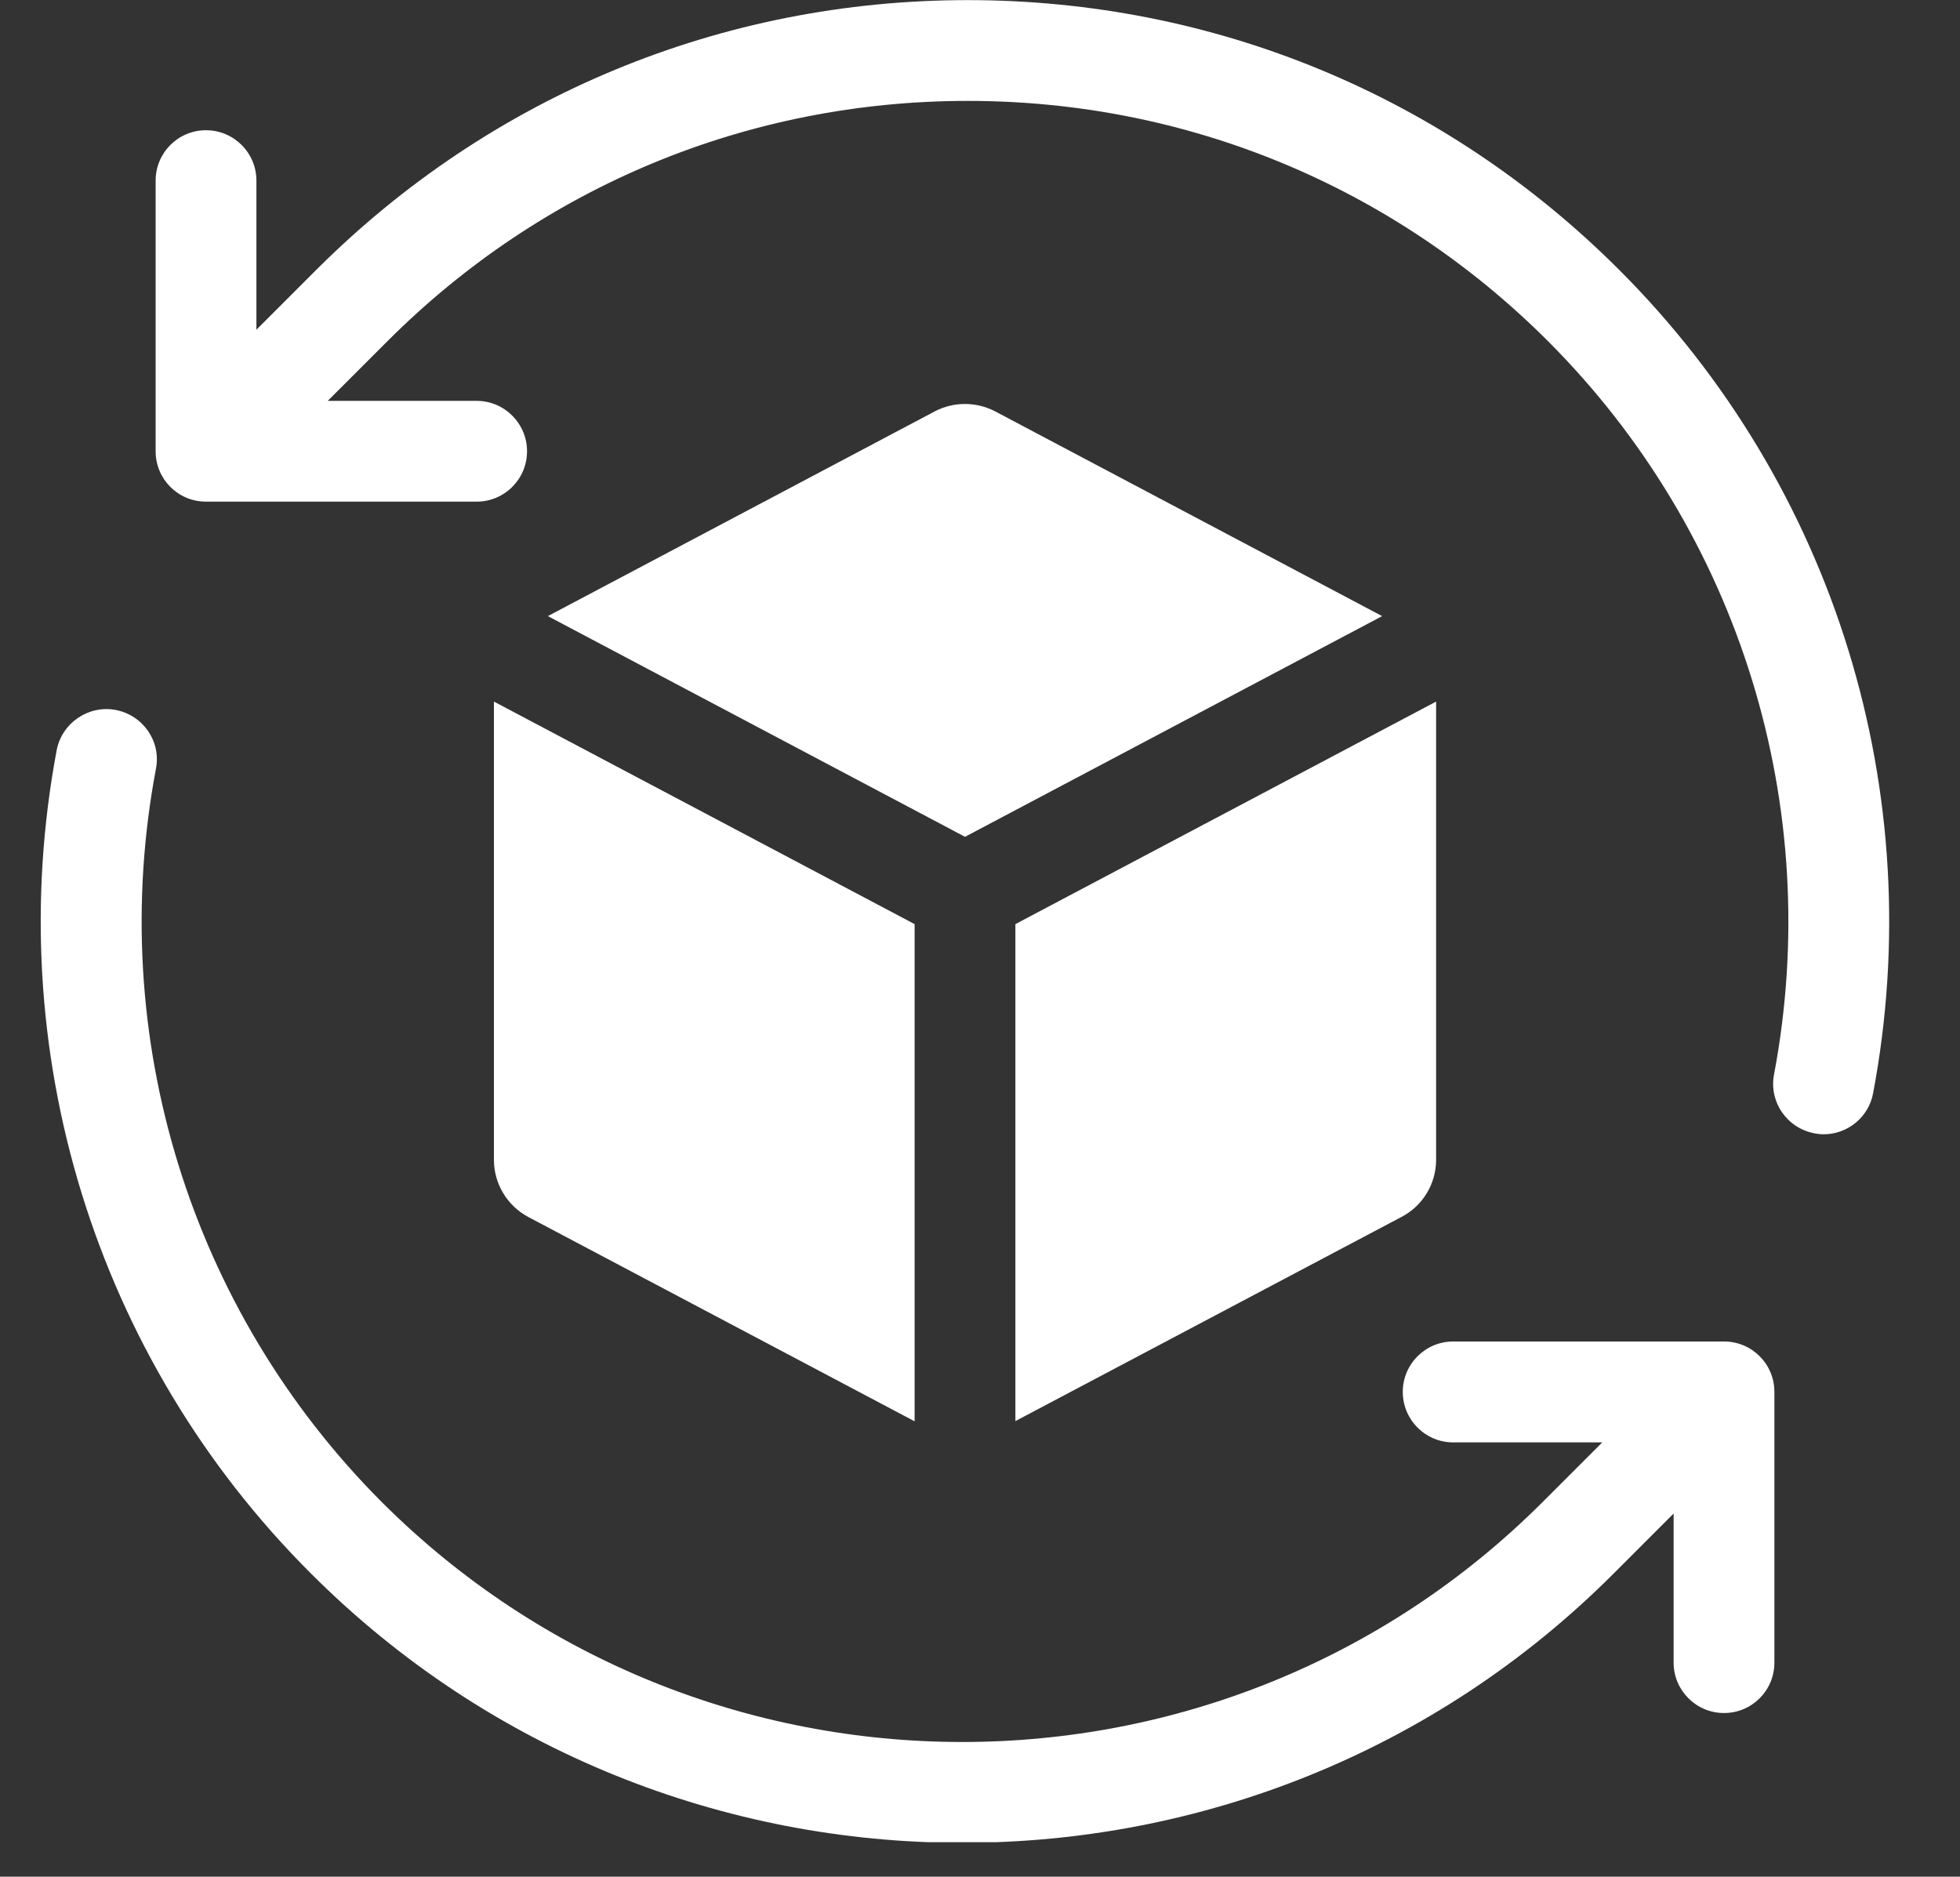
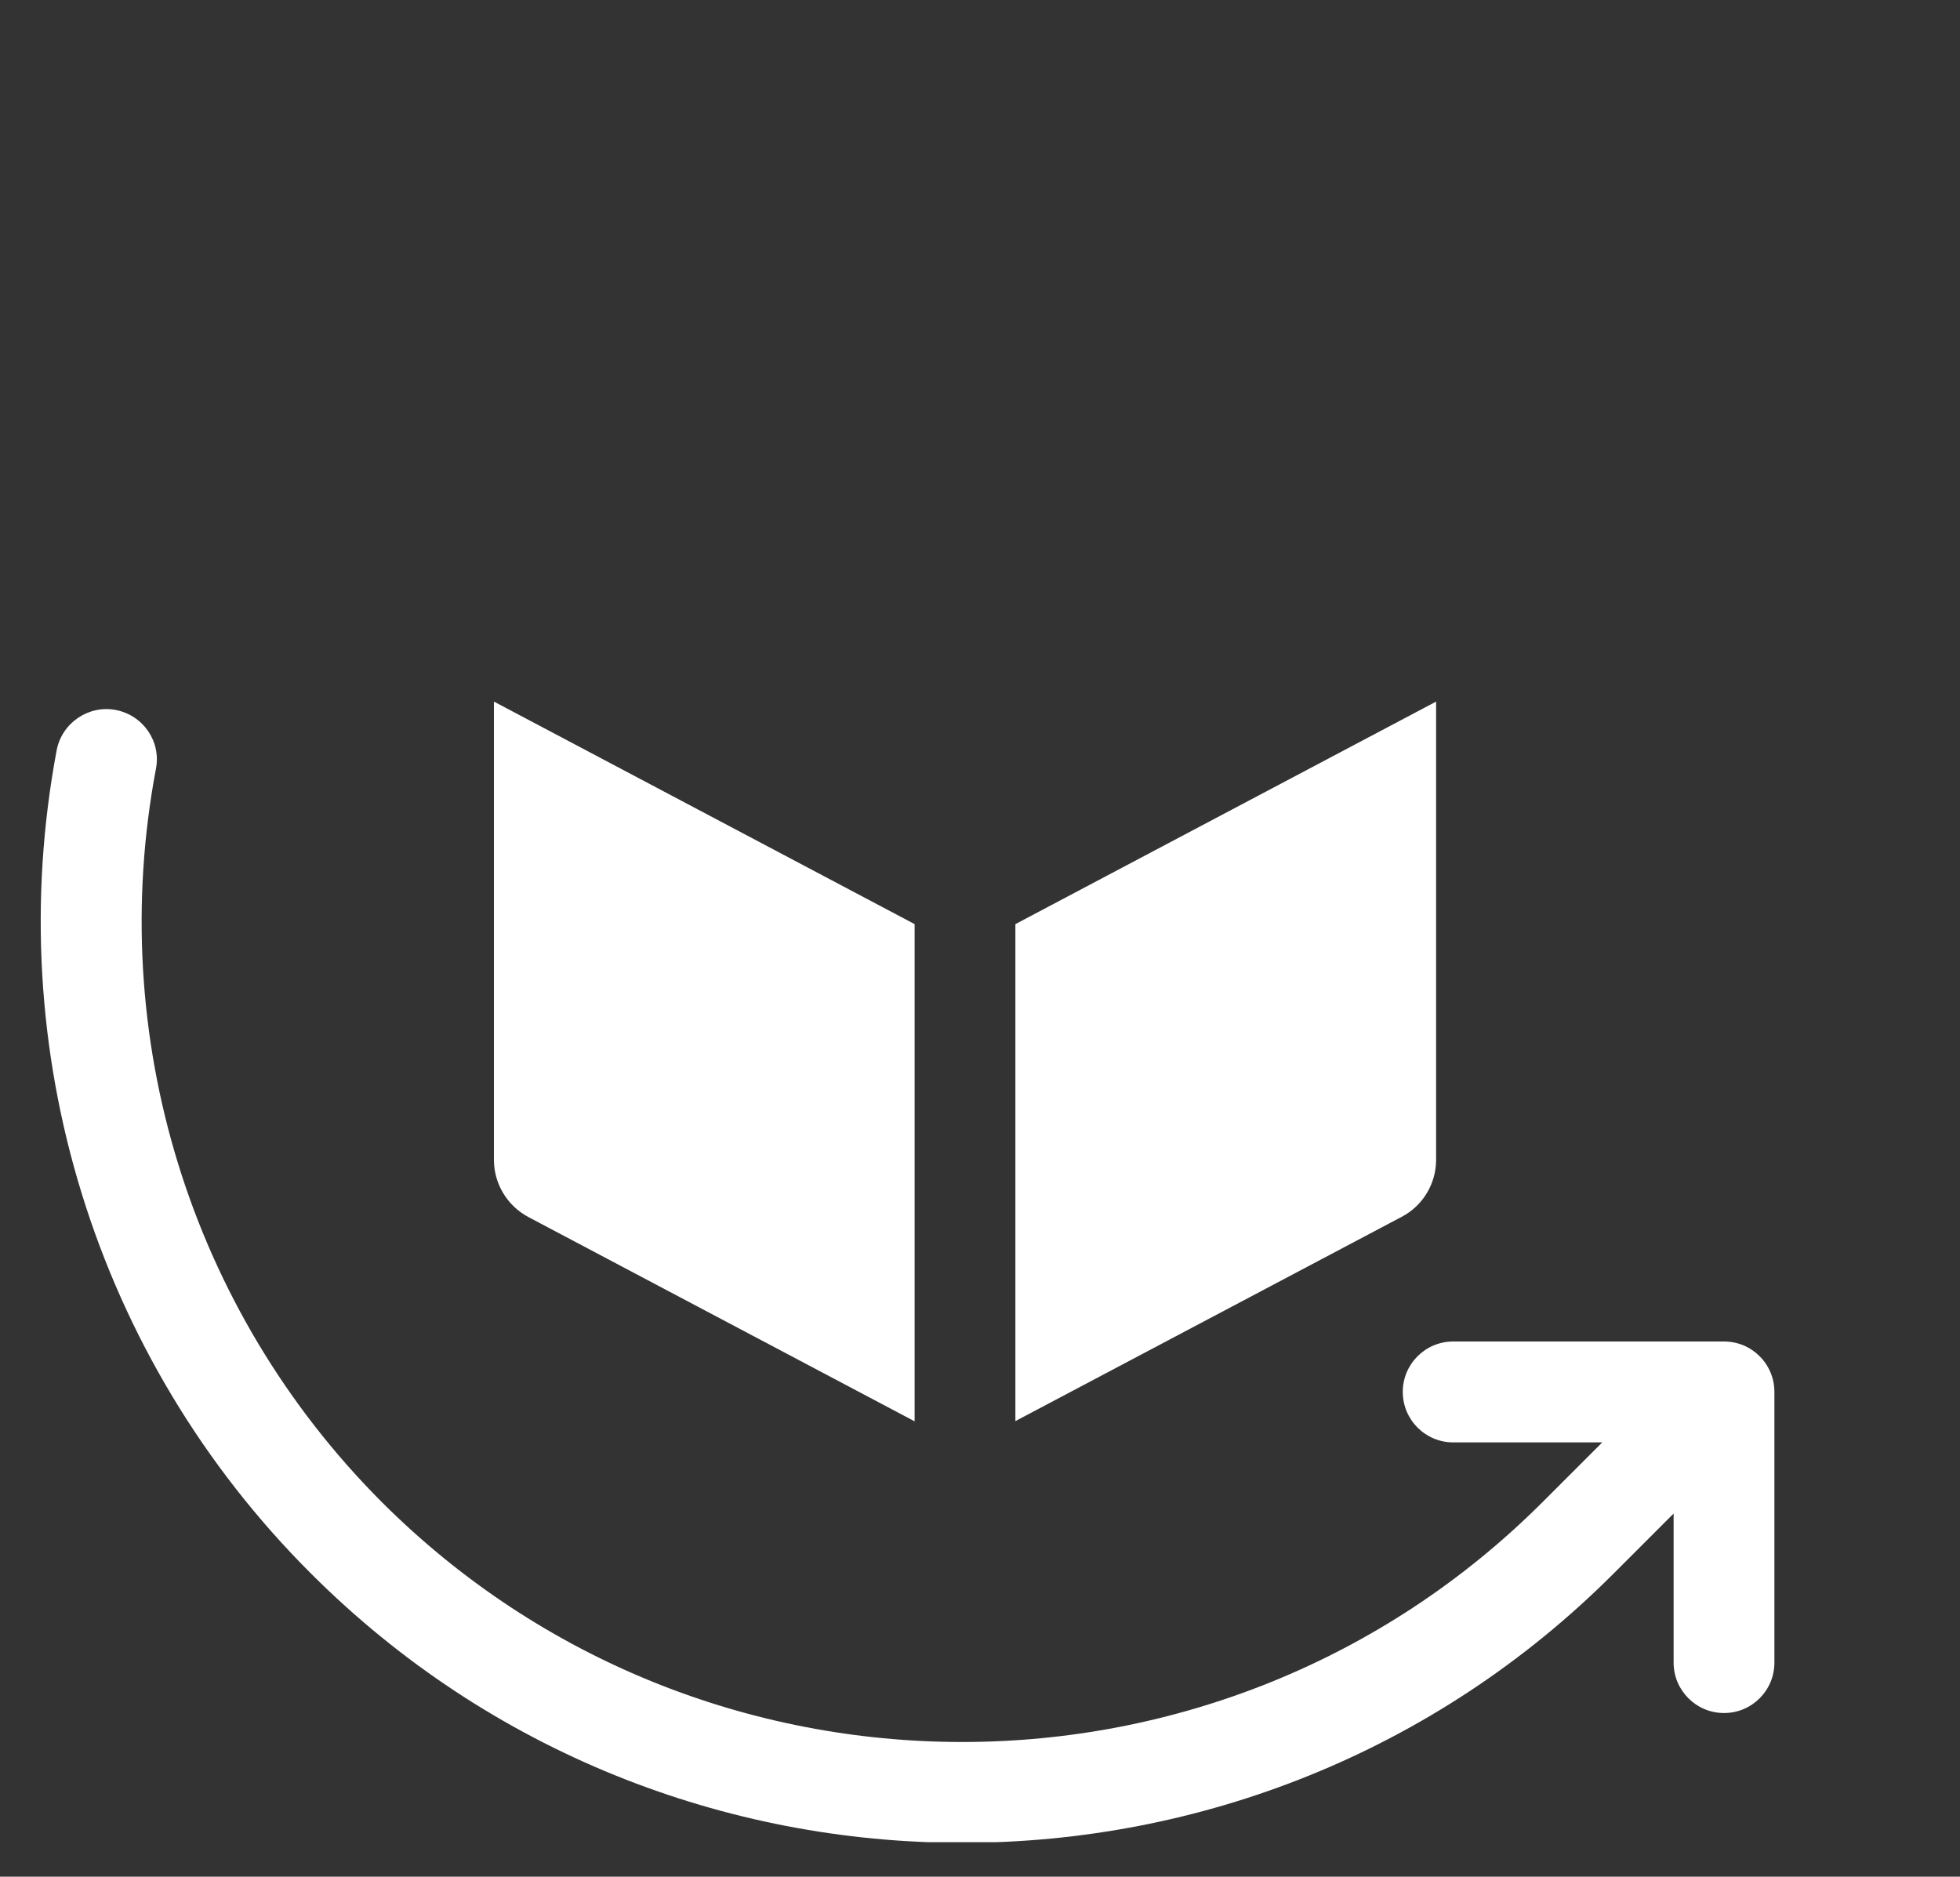
<svg xmlns="http://www.w3.org/2000/svg" width="94" zoomAndPan="magnify" viewBox="0 0 70.5 67.5" height="90" preserveAspectRatio="xMidYMid meet" version="1.0">
  <rect x="0" y="0" width="70.5" height="67.5" fill="#333333" stroke="none" />
  <defs>
    <clipPath id="96552a60c2">
      <path d="M 1 25 L 64 25 L 64 66.258 L 1 66.258 Z M 1 25 " clip-rule="nonzero" />
    </clipPath>
  </defs>
-   <path fill="#ffffff" d="M 58.246 9.711 C 51.984 3.445 43.664 0.004 34.809 0.004 C 25.957 0.004 17.633 3.453 11.371 9.711 L 9.223 11.859 L 9.223 6.496 C 9.223 5.496 8.41 4.684 7.41 4.684 C 6.406 4.684 5.598 5.496 5.598 6.496 L 5.598 16.23 C 5.598 17.234 6.406 18.043 7.41 18.043 L 17.145 18.043 C 18.145 18.043 18.957 17.234 18.957 16.23 C 18.957 15.23 18.145 14.418 17.145 14.418 L 11.789 14.418 L 13.938 12.27 C 19.516 6.691 26.93 3.629 34.809 3.629 C 42.691 3.629 50.109 6.699 55.68 12.27 C 62.586 19.18 65.625 29.031 63.812 38.641 C 63.621 39.629 64.273 40.574 65.262 40.762 C 65.371 40.785 65.484 40.797 65.598 40.797 C 66.449 40.797 67.215 40.188 67.375 39.32 C 69.41 28.527 66.004 17.465 58.246 9.711 Z M 58.246 9.711 " fill-opacity="1" fill-rule="nonzero" />
  <g clip-path="url(#96552a60c2)">
    <path fill="#ffffff" d="M 62.012 48.25 L 52.27 48.25 C 51.27 48.25 50.457 49.062 50.457 50.062 C 50.457 51.066 51.27 51.879 52.27 51.879 L 57.633 51.879 L 55.484 54.027 C 43.969 65.531 25.25 65.531 13.734 54.027 C 6.836 47.117 3.797 37.262 5.609 27.652 C 5.801 26.668 5.148 25.723 4.16 25.535 C 3.188 25.352 2.23 25.996 2.039 26.98 C 0.012 37.766 3.418 48.84 11.176 56.586 C 17.633 63.047 26.125 66.281 34.613 66.281 C 43.102 66.281 51.594 63.055 58.051 56.586 L 60.199 54.438 L 60.199 59.801 C 60.199 60.801 61.012 61.613 62.012 61.613 C 63.016 61.613 63.824 60.801 63.824 59.801 L 63.824 50.062 C 63.824 49.062 63.016 48.25 62.012 48.25 Z M 62.012 48.25 " fill-opacity="1" fill-rule="nonzero" />
  </g>
  <path fill="#ffffff" d="M 19.004 43.773 L 32.898 51.121 L 32.898 33.238 L 17.766 25.234 L 17.766 41.715 C 17.766 42.574 18.242 43.367 19.004 43.773 Z M 19.004 43.773 " fill-opacity="1" fill-rule="nonzero" />
-   <path fill="#ffffff" d="M 19.707 22.16 L 34.711 30.098 L 49.715 22.16 L 35.797 14.797 C 35.117 14.441 34.297 14.441 33.621 14.797 Z M 19.707 22.16 " fill-opacity="1" fill-rule="nonzero" />
  <path fill="#ffffff" d="M 51.656 41.715 L 51.656 25.234 L 36.523 33.238 L 36.523 51.113 L 50.418 43.766 C 51.18 43.367 51.656 42.574 51.656 41.715 Z M 51.656 41.715 " fill-opacity="1" fill-rule="nonzero" />
</svg>